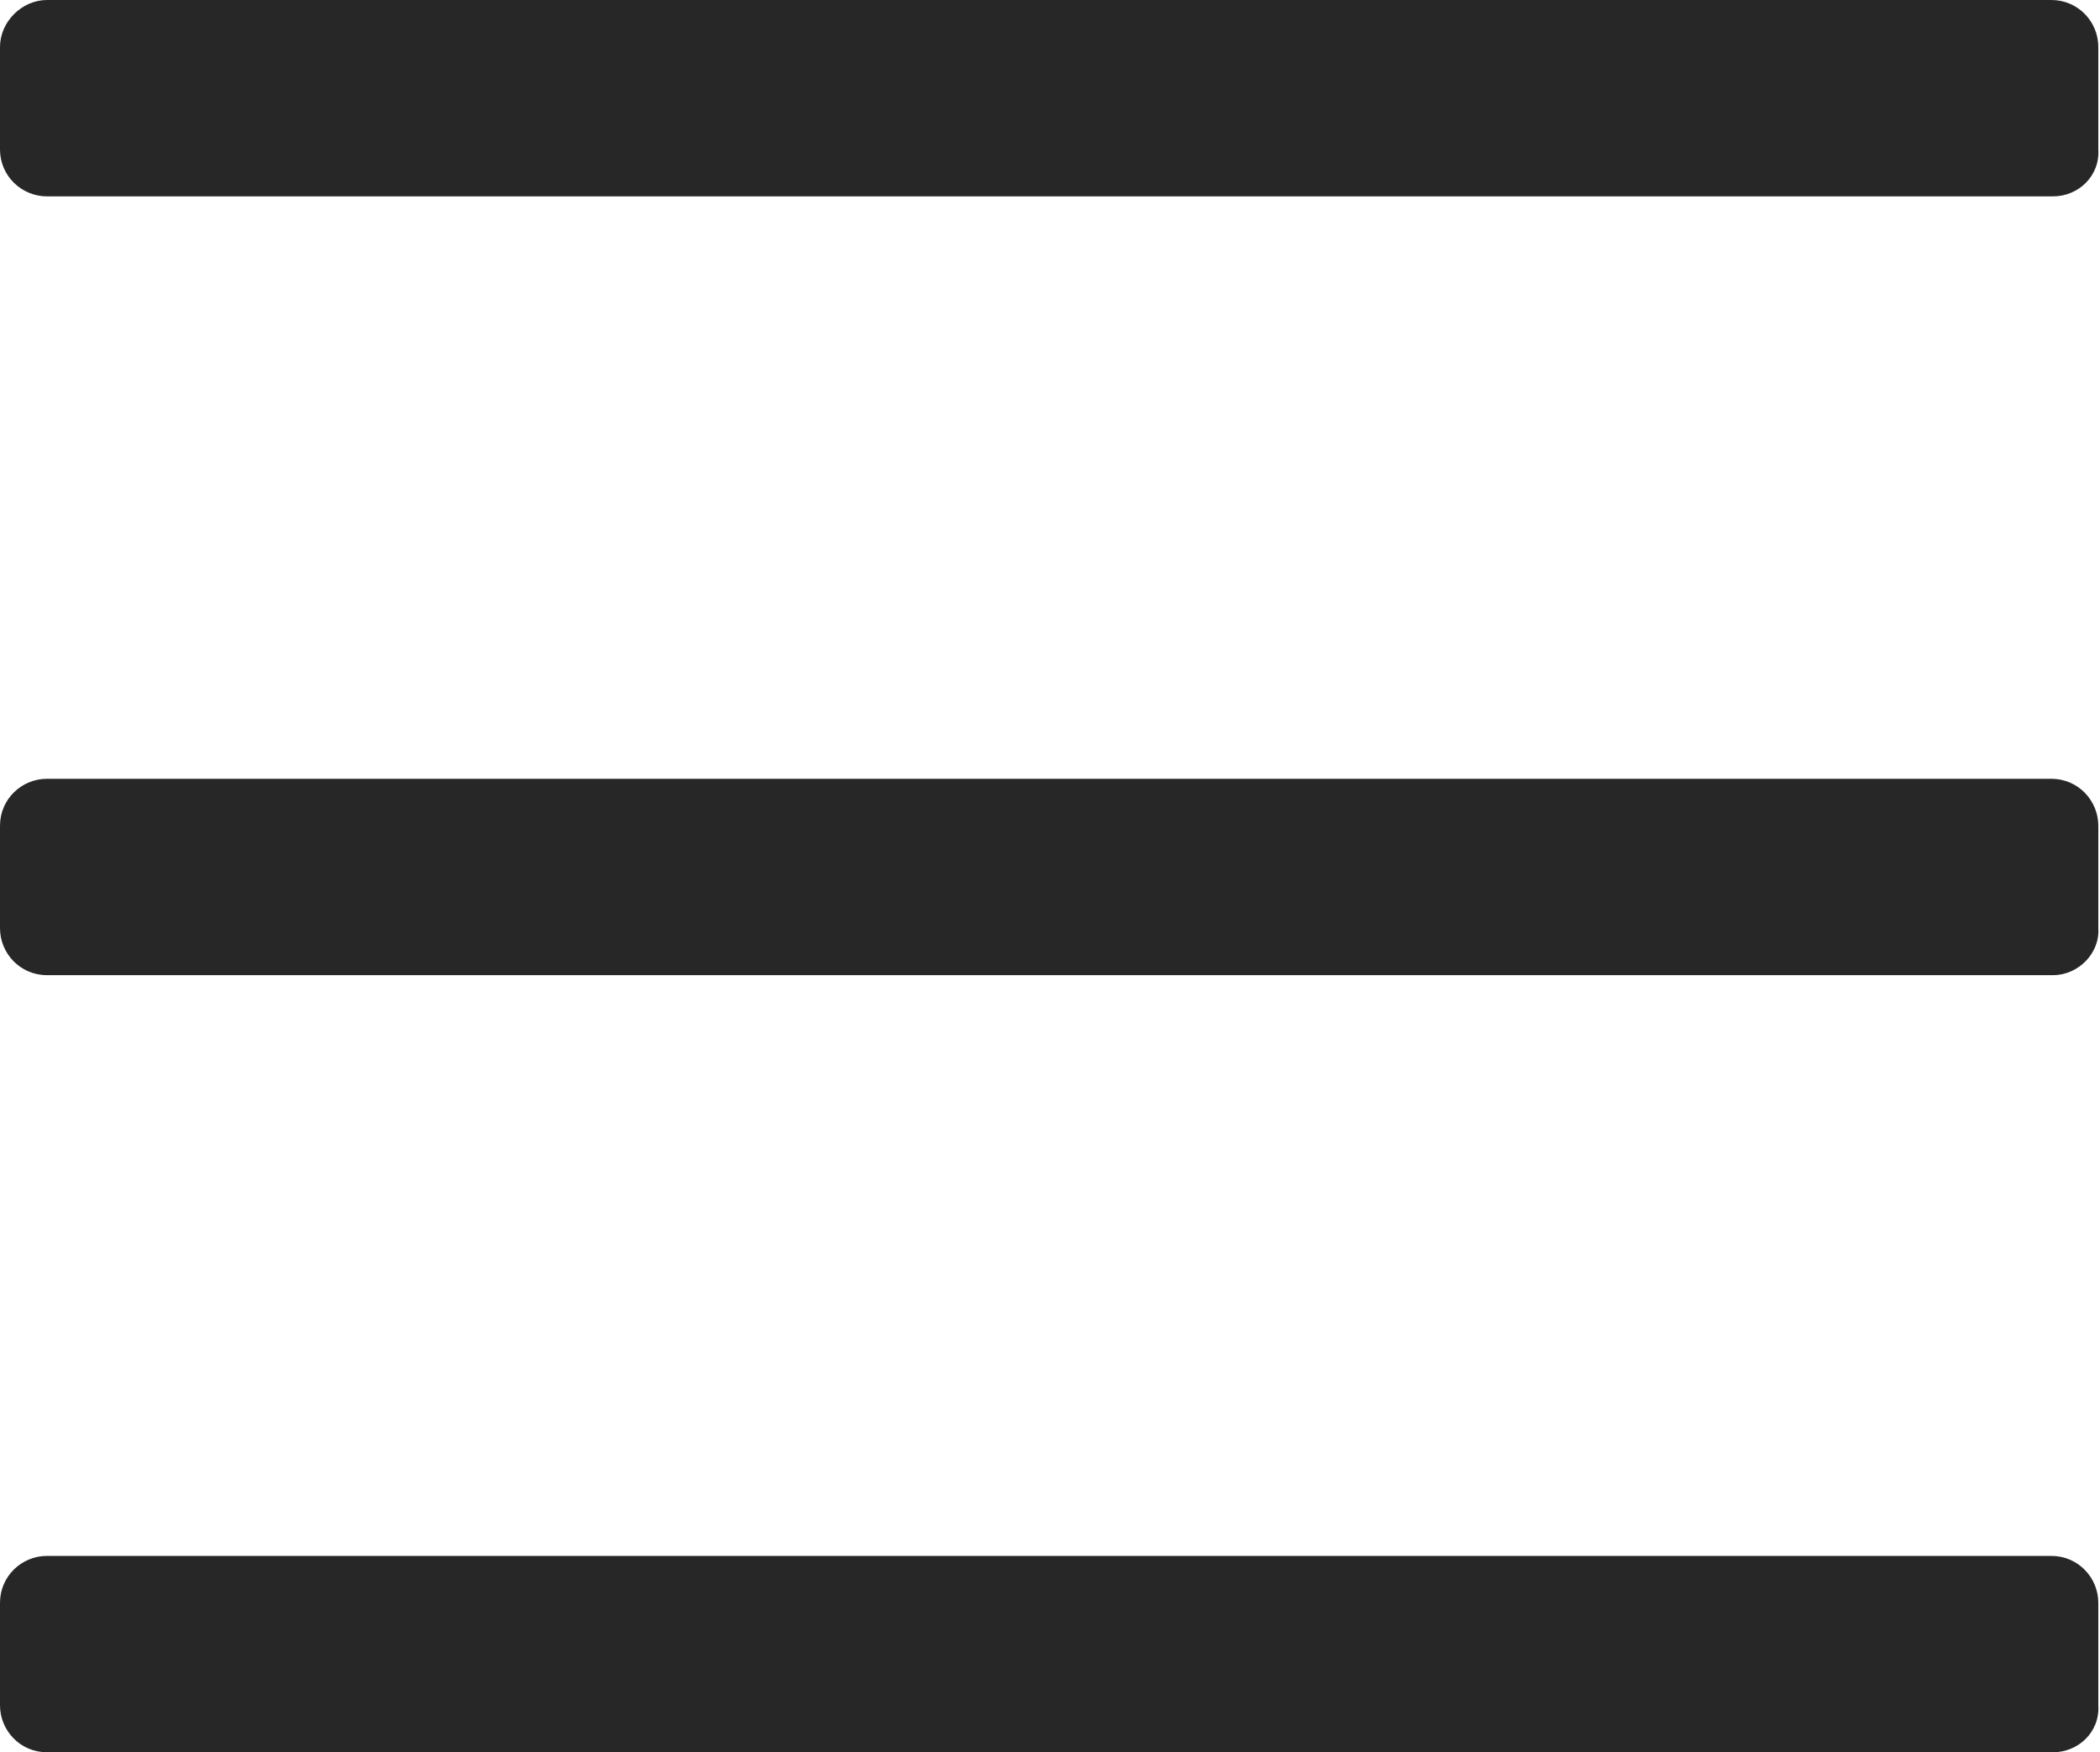
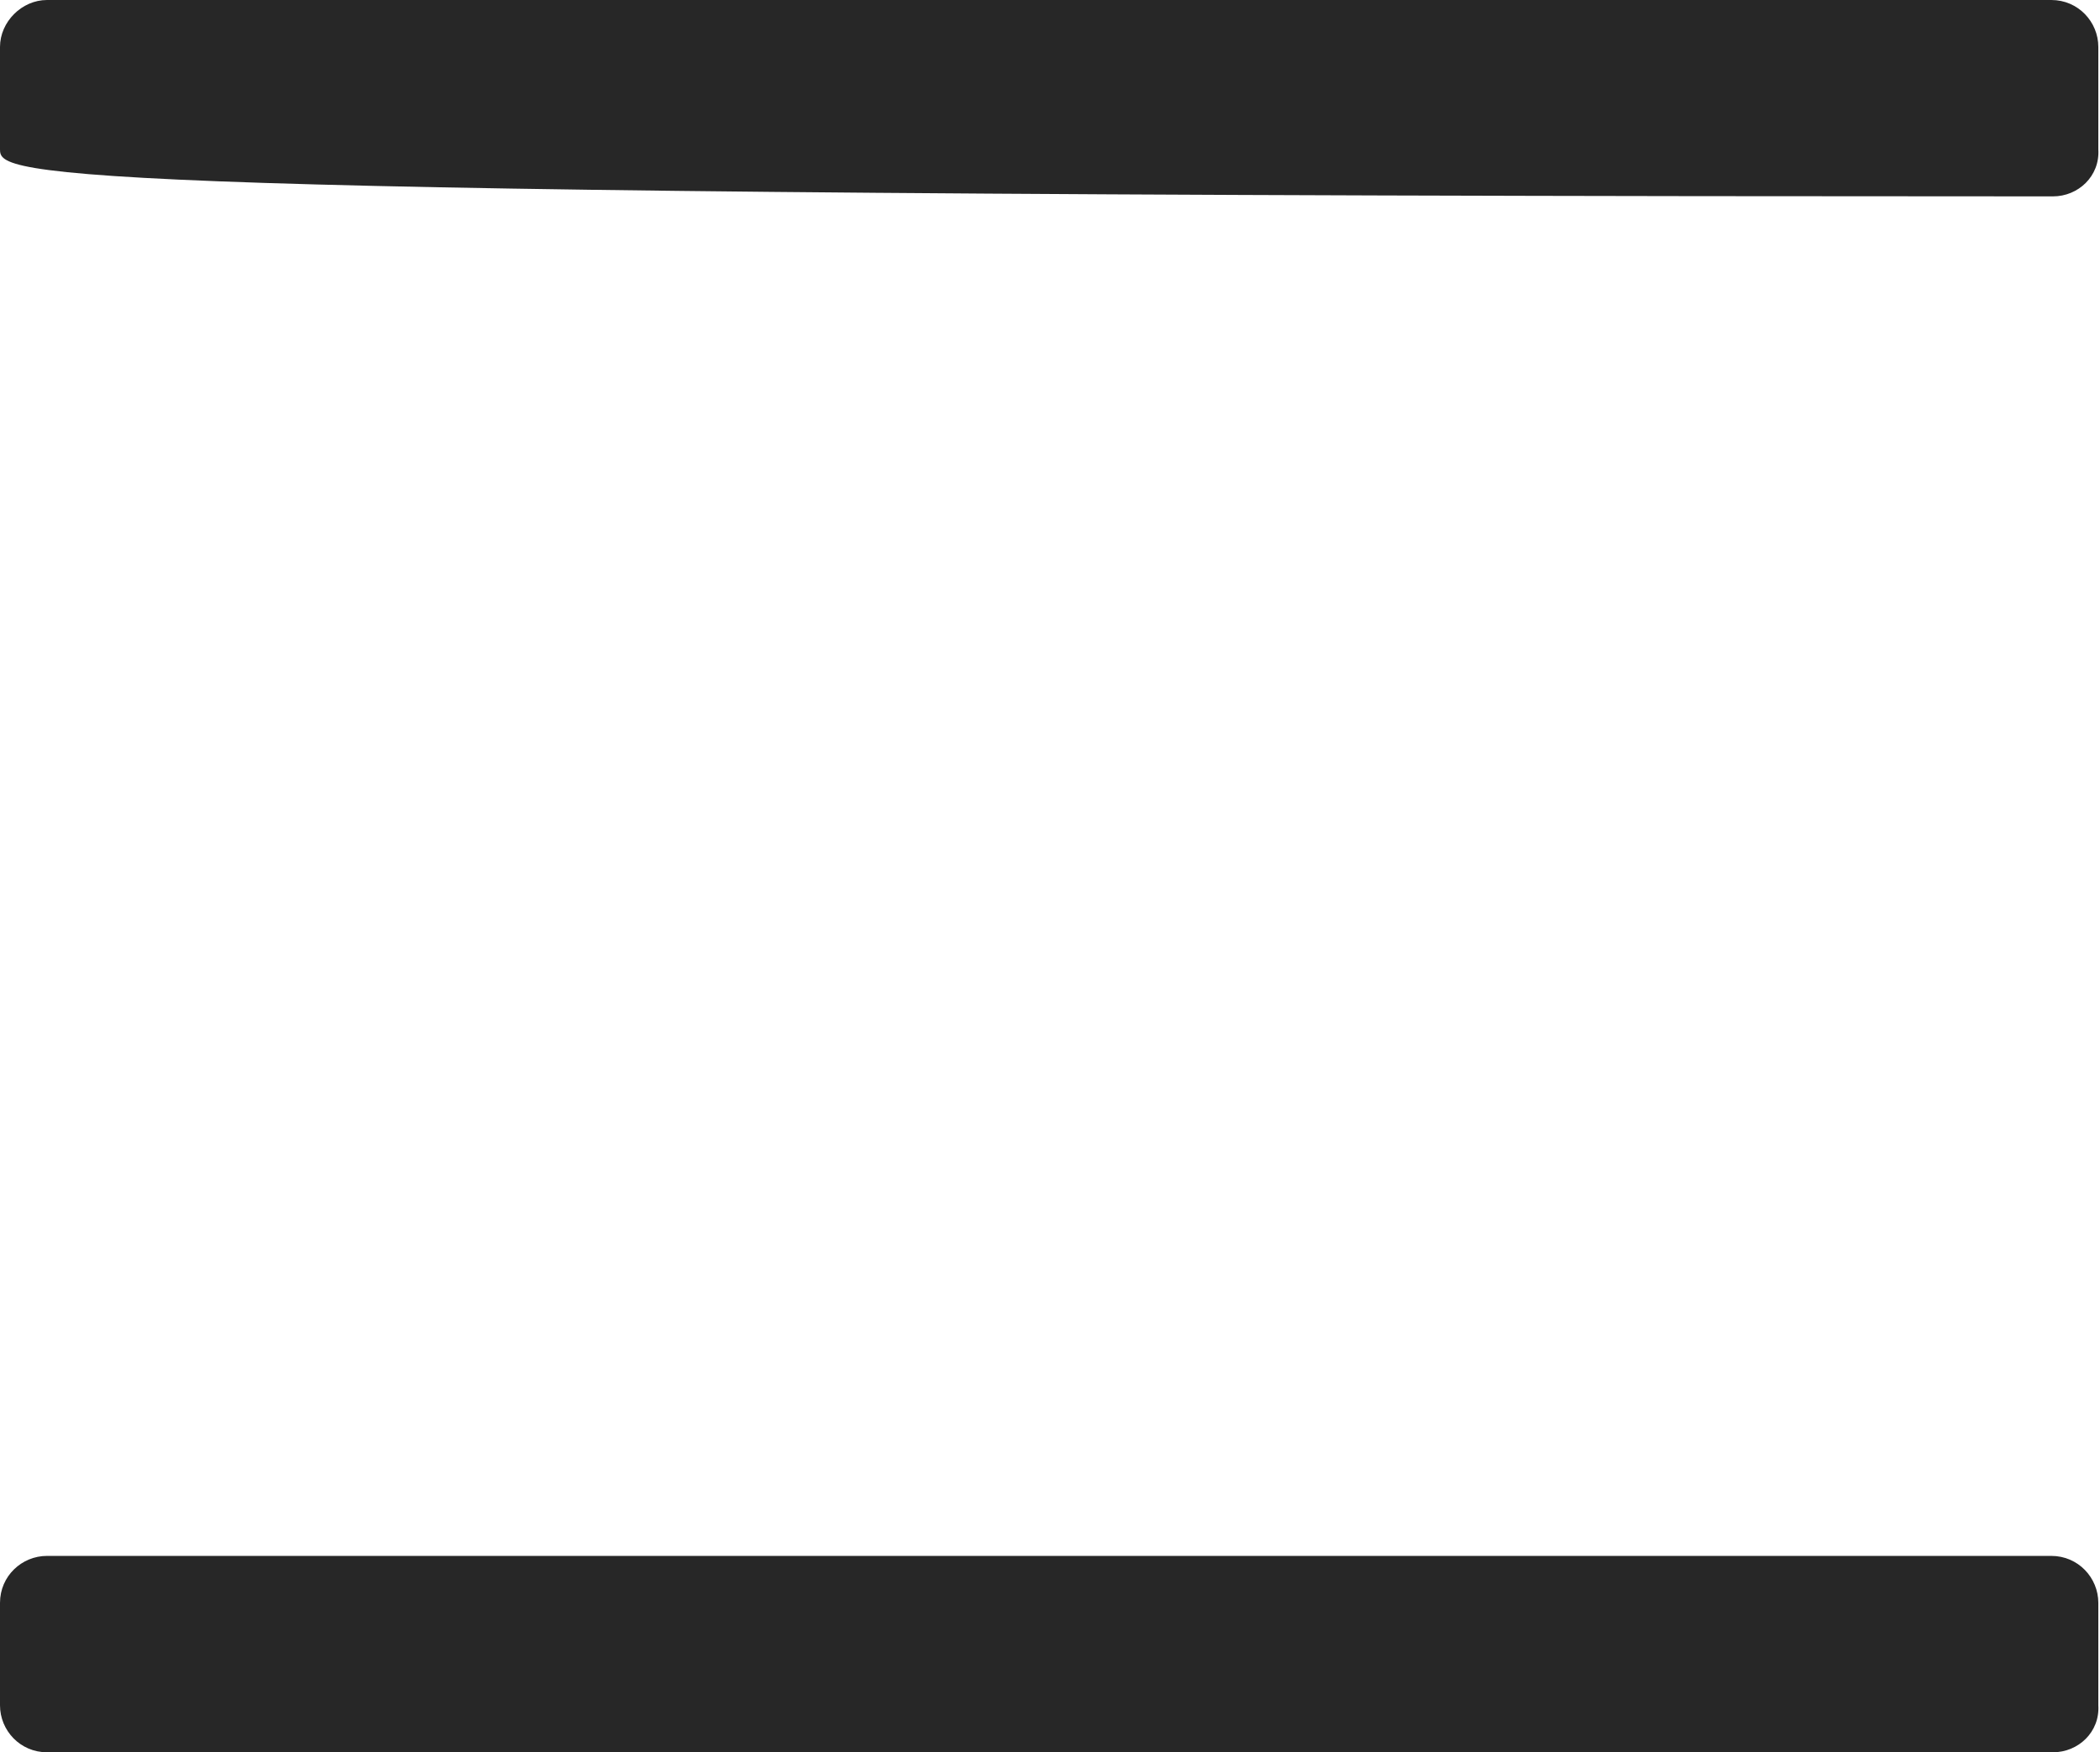
<svg xmlns="http://www.w3.org/2000/svg" version="1.1" id="Capa_1" x="0px" y="0px" viewBox="0 0 125.1 104.4" style="enable-background:new 0 0 125.1 104.4;" xml:space="preserve">
  <style type="text/css">
	.st0{fill:#272727;}
</style>
-   <path class="st0" d="M122.3,11.7H2.8C1.3,11.7,0,10.5,0,8.9V2.8C0,1.3,1.3,0,2.8,0h119.4c1.6,0,2.8,1.3,2.8,2.8v6.1  C125.1,10.5,123.8,11.7,122.3,11.7z" />
-   <path class="st0" d="M122.3,58.1H2.8c-1.6,0-2.8-1.3-2.8-2.8v-6.1c0-1.6,1.3-2.8,2.8-2.8h119.4c1.6,0,2.8,1.3,2.8,2.8v6.1  C125.1,56.8,123.8,58.1,122.3,58.1z" />
+   <path class="st0" d="M122.3,11.7C1.3,11.7,0,10.5,0,8.9V2.8C0,1.3,1.3,0,2.8,0h119.4c1.6,0,2.8,1.3,2.8,2.8v6.1  C125.1,10.5,123.8,11.7,122.3,11.7z" />
  <path class="st0" d="M122.3,104.4H2.8c-1.6,0-2.8-1.3-2.8-2.8v-6.1c0-1.6,1.3-2.8,2.8-2.8h119.4c1.6,0,2.8,1.3,2.8,2.8v6.1  C125.1,103.2,123.8,104.4,122.3,104.4z" />
</svg>